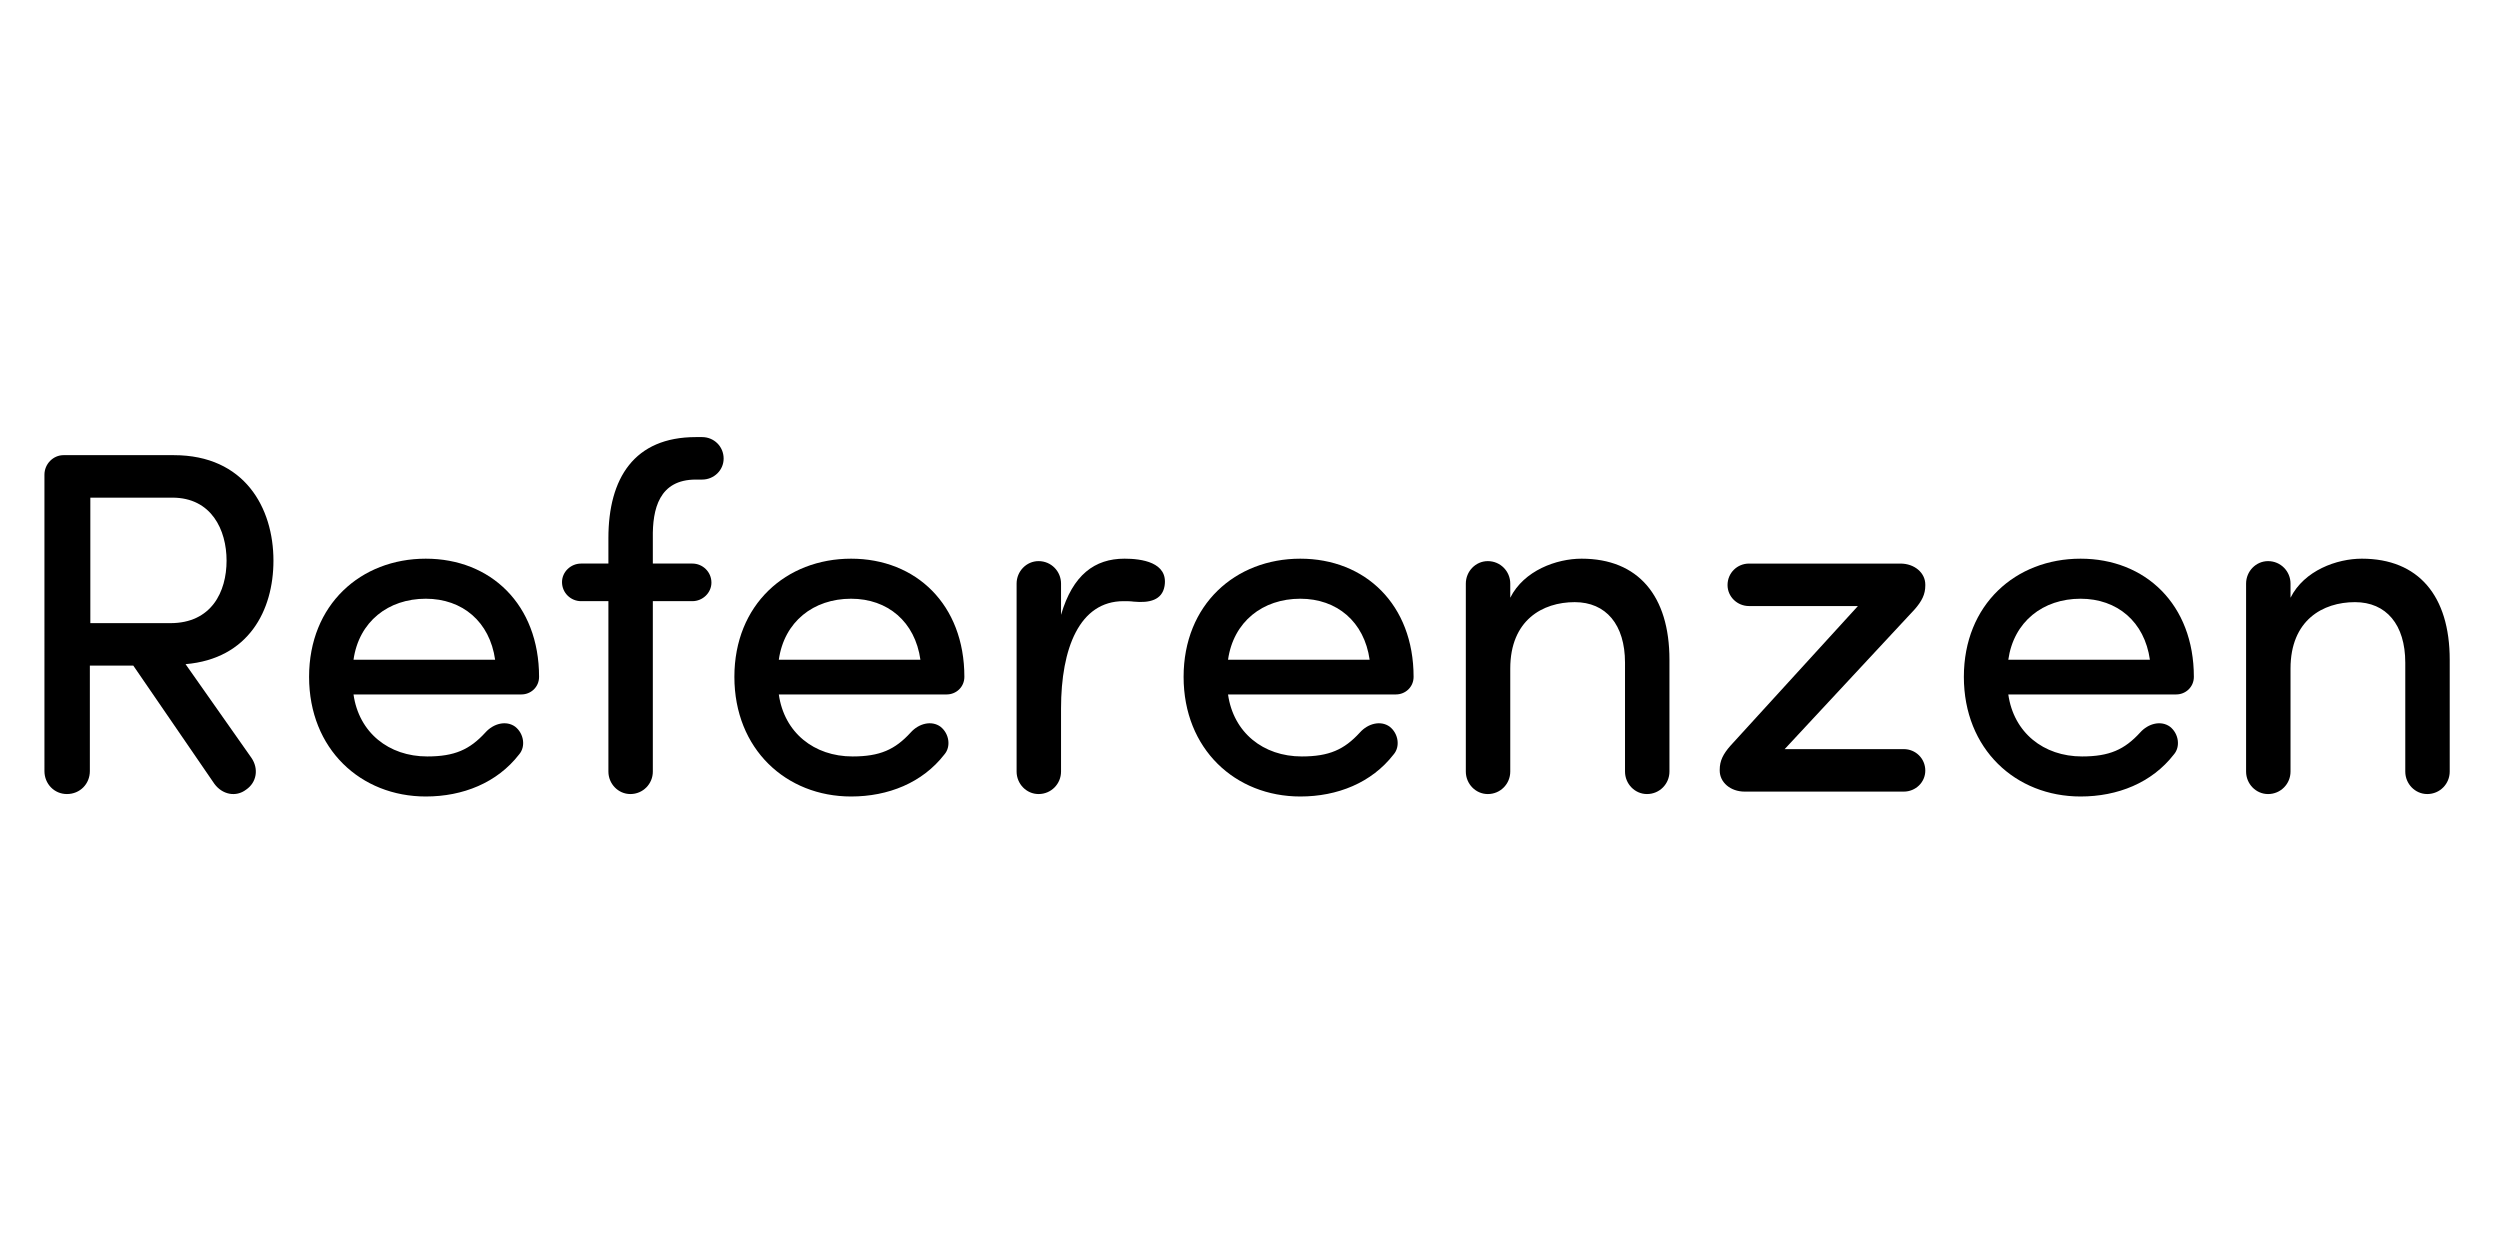
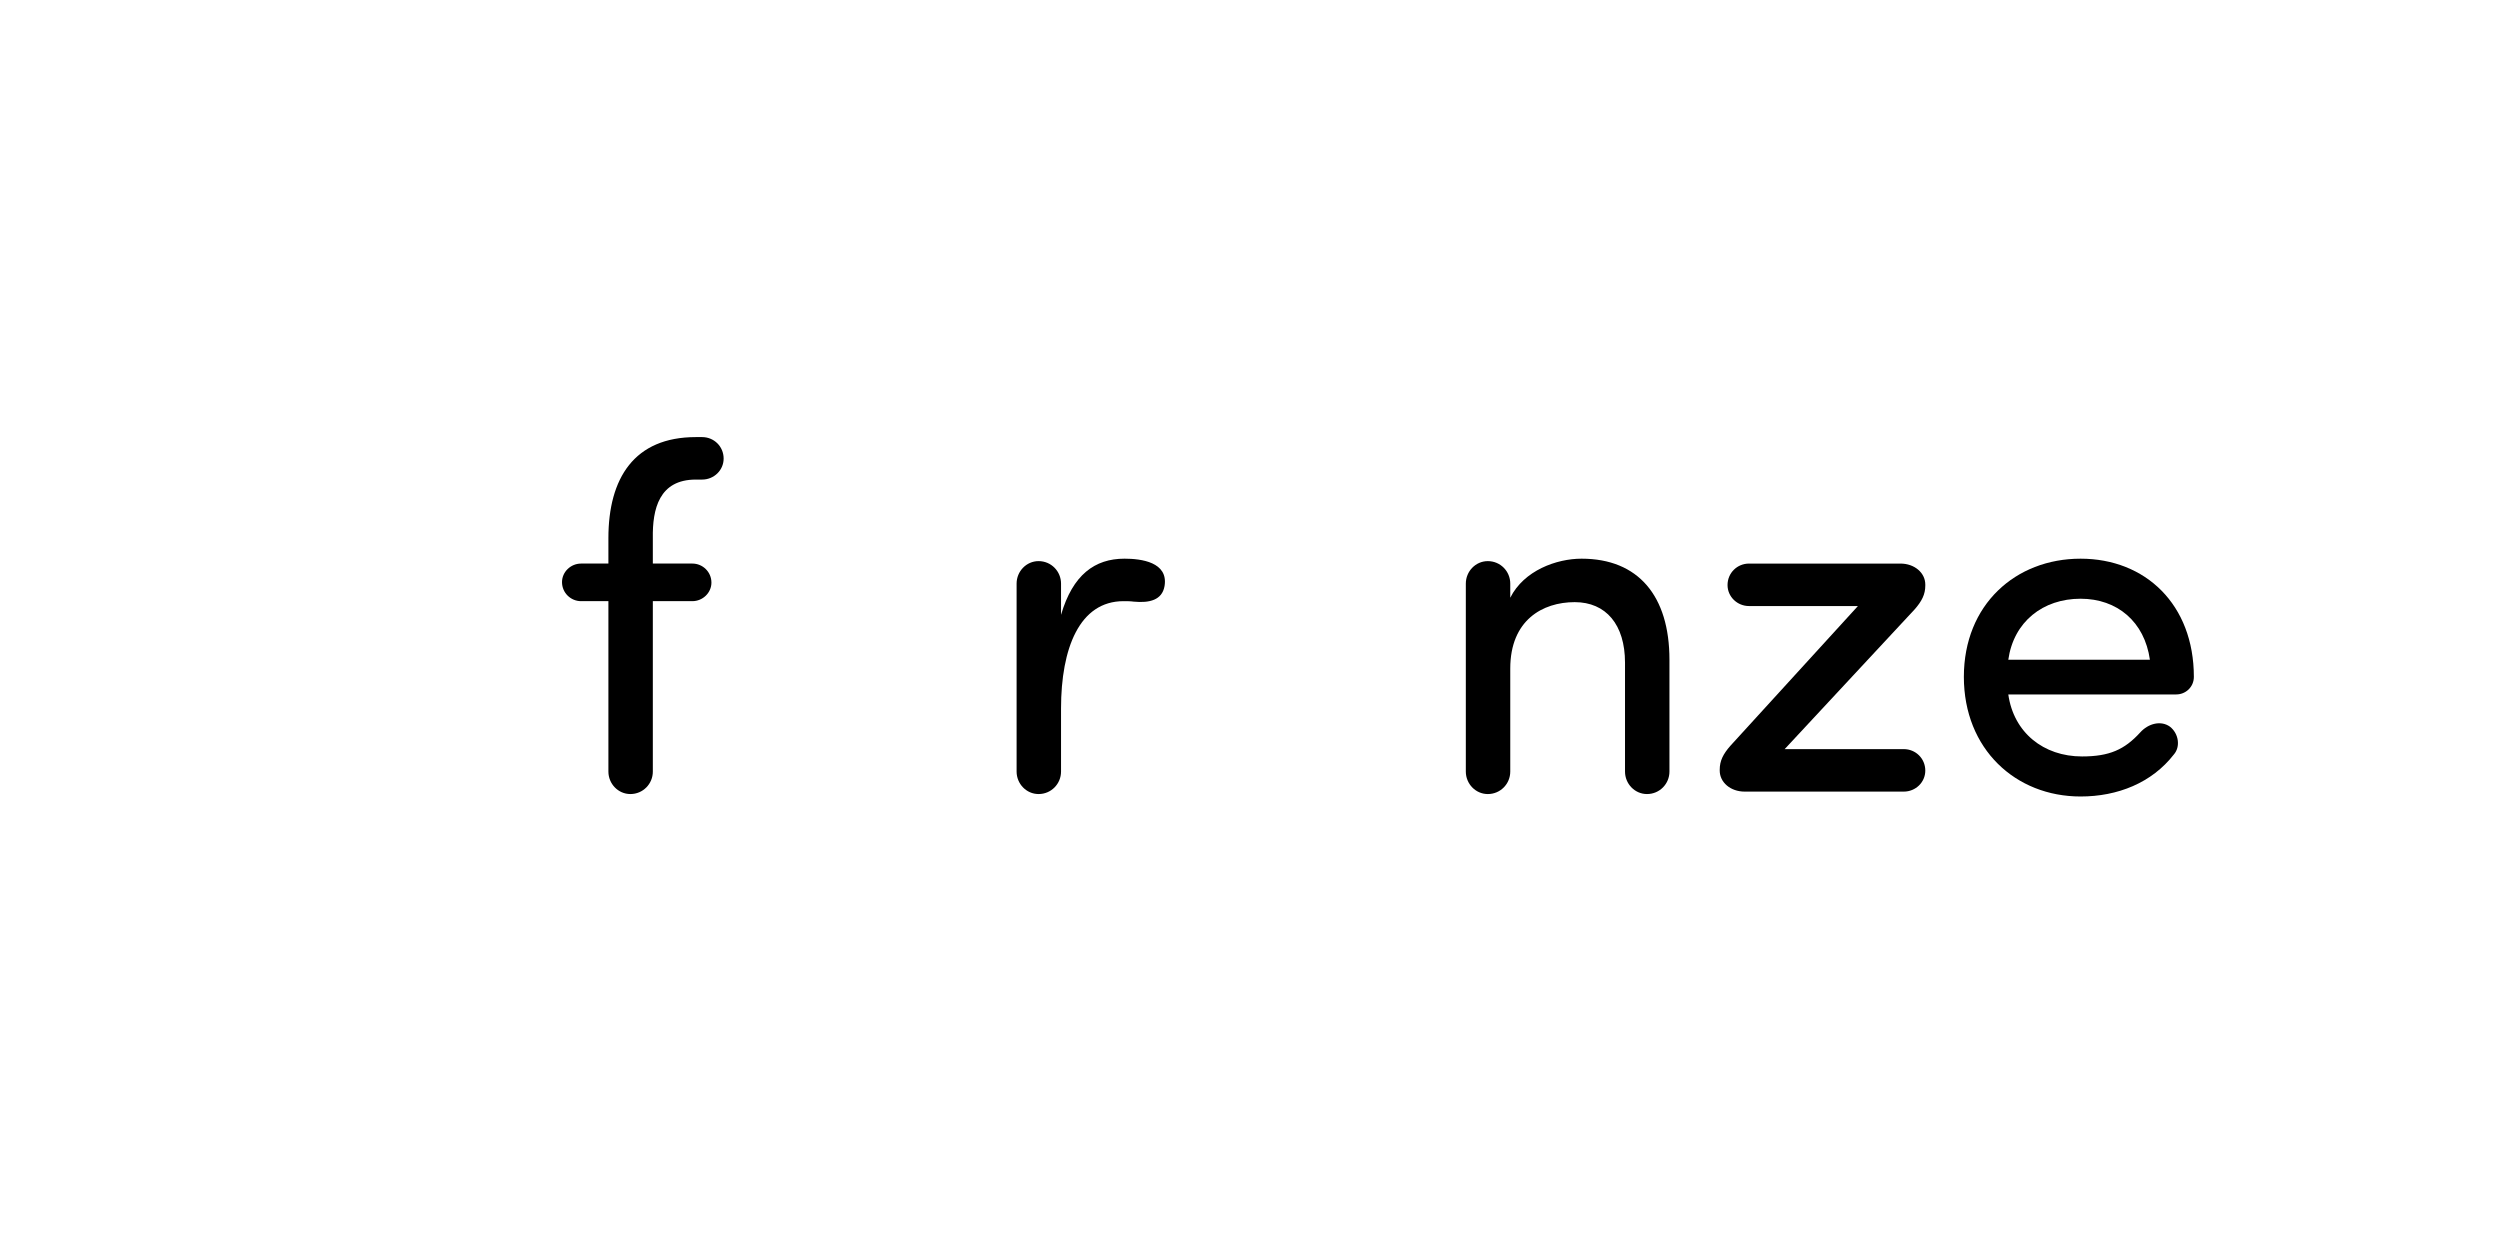
<svg xmlns="http://www.w3.org/2000/svg" version="1.1" id="Layer_1" x="0px" y="0px" width="512px" height="256px" viewBox="0 0 512 256" enable-background="new 0 0 512 256" xml:space="preserve">
  <g>
-     <path d="M27.302,136.319h-8.9v21.602c0,2.601-2,4.7-4.701,4.7c-2.6,0-4.6-2.1-4.6-4.7V97.217c0-2.2,1.8-4,3.9-4h22.601   c14.501,0,20.401,10.801,20.401,21.602c0,10.201-5.1,20.102-18.001,21.201l13.5,19.201c1.5,2.2,1.1,5-1.1,6.5   c-2.101,1.601-4.9,1-6.5-1.199L27.302,136.319z M18.501,101.917v25.702h16.401c8.4,0,11.5-6.4,11.5-12.801   c0-6.301-3.1-12.901-11.101-12.901H18.501z" />
-     <path d="M106.803,142.22H72.4c1.1,7.801,7.201,12.701,15.101,12.701c5.601,0,8.701-1.4,11.901-4.9c1.7-1.9,4.3-2.501,6.1-1.2   c1.8,1.4,2.2,4.1,0.8,5.7c-4.5,5.8-11.501,8.601-19.101,8.601c-13.301,0-23.901-9.701-23.901-24.502   c0-14.8,10.601-24.201,23.901-24.201s23.201,9.401,23.201,24.201C110.403,140.72,108.703,142.22,106.803,142.22z M101.402,135.119   c-1.1-7.8-6.7-12.5-14.201-12.5c-7.701,0-13.701,4.7-14.801,12.5H101.402z" />
    <path d="M133.701,158.021c0,2.5-2,4.6-4.6,4.6c-2.5,0-4.5-2.1-4.5-4.6v-34.903H119c-2.1,0-3.9-1.7-3.9-3.9c0-2.1,1.8-3.8,3.9-3.8   h5.6v-5.201c0-12.301,5.3-20.701,17.901-20.701h1.3c2.4,0,4.4,1.9,4.4,4.4c0,2.4-2,4.3-4.4,4.3h-1.3c-7.5,0-8.901,6-8.801,12v5.201   h8.101c2.1,0,3.9,1.7,3.9,3.9c0,2.1-1.8,3.8-3.9,3.8h-8.101V158.021z" />
-     <path d="M193.903,142.22h-34.402c1.1,7.801,7.2,12.701,15.101,12.701c5.601,0,8.701-1.4,11.901-4.9c1.7-1.9,4.3-2.501,6.1-1.2   c1.8,1.4,2.2,4.1,0.8,5.7c-4.5,5.8-11.5,8.601-19.101,8.601c-13.301,0-23.901-9.701-23.901-24.502   c0-14.8,10.601-24.201,23.901-24.201s23.201,9.401,23.201,24.201C197.503,140.72,195.803,142.22,193.903,142.22z M188.502,135.119   c-1.1-7.8-6.7-12.5-14.201-12.5c-7.701,0-13.701,4.7-14.801,12.5H188.502z" />
    <path d="M230.101,123.119c-9,0-12.801,9.6-12.801,22.001v12.901c0,2.5-2,4.6-4.6,4.6c-2.5,0-4.5-2.1-4.5-4.6v-38.503   c0-2.5,2-4.601,4.5-4.601c2.6,0,4.6,2.101,4.6,4.601v6.4c2.4-8.201,6.901-11.501,13.001-11.501c3.4,0,9,0.7,8.201,5.601   c-0.5,2.9-3.101,3.5-6.301,3.2C231.501,123.119,230.701,123.119,230.101,123.119z" />
-     <path d="M285.902,142.22h-34.401c1.1,7.801,7.2,12.701,15.101,12.701c5.601,0,8.7-1.4,11.9-4.9c1.7-1.9,4.301-2.501,6.101-1.2   c1.801,1.4,2.2,4.1,0.8,5.7c-4.5,5.8-11.5,8.601-19.101,8.601c-13.301,0-23.901-9.701-23.901-24.502   c0-14.8,10.601-24.201,23.901-24.201s23.201,9.401,23.201,24.201C289.503,140.72,287.803,142.22,285.902,142.22z M280.503,135.119   c-1.101-7.8-6.701-12.5-14.201-12.5c-7.7,0-13.701,4.7-14.801,12.5H280.503z" />
    <path d="M309.301,122.418c2.801-5.6,9.501-8,14.602-8c11.601,0,18.001,7.601,18.001,20.701v22.902c0,2.5-2,4.6-4.601,4.6   c-2.5,0-4.5-2.1-4.5-4.6V135.72c0-7.801-3.9-12.401-10.301-12.401c-6.601,0-13.201,3.7-13.201,13.601v21.102c0,2.5-2,4.6-4.6,4.6   c-2.501,0-4.501-2.1-4.501-4.6v-38.503c0-2.5,2-4.601,4.501-4.601c2.6,0,4.6,2.101,4.6,4.601V122.418z" />
    <path d="M380.501,124.119H358.2c-2.4,0-4.4-1.9-4.4-4.3c0-2.5,2-4.4,4.4-4.4h31.002c2.899,0,5.1,1.9,5.1,4.3v0.2   c0,1.8-0.7,3.2-2.2,4.9L365.5,153.42h24.401c2.4,0,4.4,1.9,4.4,4.4c0,2.4-2,4.301-4.4,4.301H357.3c-2.9,0-5.101-1.9-5.101-4.301   v-0.199c0-1.801,0.7-3.201,2.2-4.9L380.501,124.119z" />
    <path d="M445.701,142.22h-34.402c1.101,7.801,7.201,12.701,15.102,12.701c5.6,0,8.7-1.4,11.9-4.9c1.7-1.9,4.3-2.501,6.101-1.2   c1.8,1.4,2.2,4.1,0.8,5.7c-4.5,5.8-11.501,8.601-19.102,8.601c-13.301,0-23.901-9.701-23.901-24.502   c0-14.8,10.601-24.201,23.901-24.201s23.202,9.401,23.202,24.201C449.302,140.72,447.602,142.22,445.701,142.22z M440.301,135.119   c-1.1-7.8-6.7-12.5-14.201-12.5c-7.7,0-13.7,4.7-14.801,12.5H440.301z" />
-     <path d="M469.099,122.418c2.801-5.6,9.501-8,14.602-8c11.601,0,18.001,7.601,18.001,20.701v22.902c0,2.5-2,4.6-4.601,4.6   c-2.5,0-4.5-2.1-4.5-4.6V135.72c0-7.801-3.9-12.401-10.301-12.401c-6.601,0-13.201,3.7-13.201,13.601v21.102c0,2.5-2,4.6-4.6,4.6   c-2.501,0-4.501-2.1-4.501-4.6v-38.503c0-2.5,2-4.601,4.501-4.601c2.6,0,4.6,2.101,4.6,4.601V122.418z" />
  </g>
</svg>